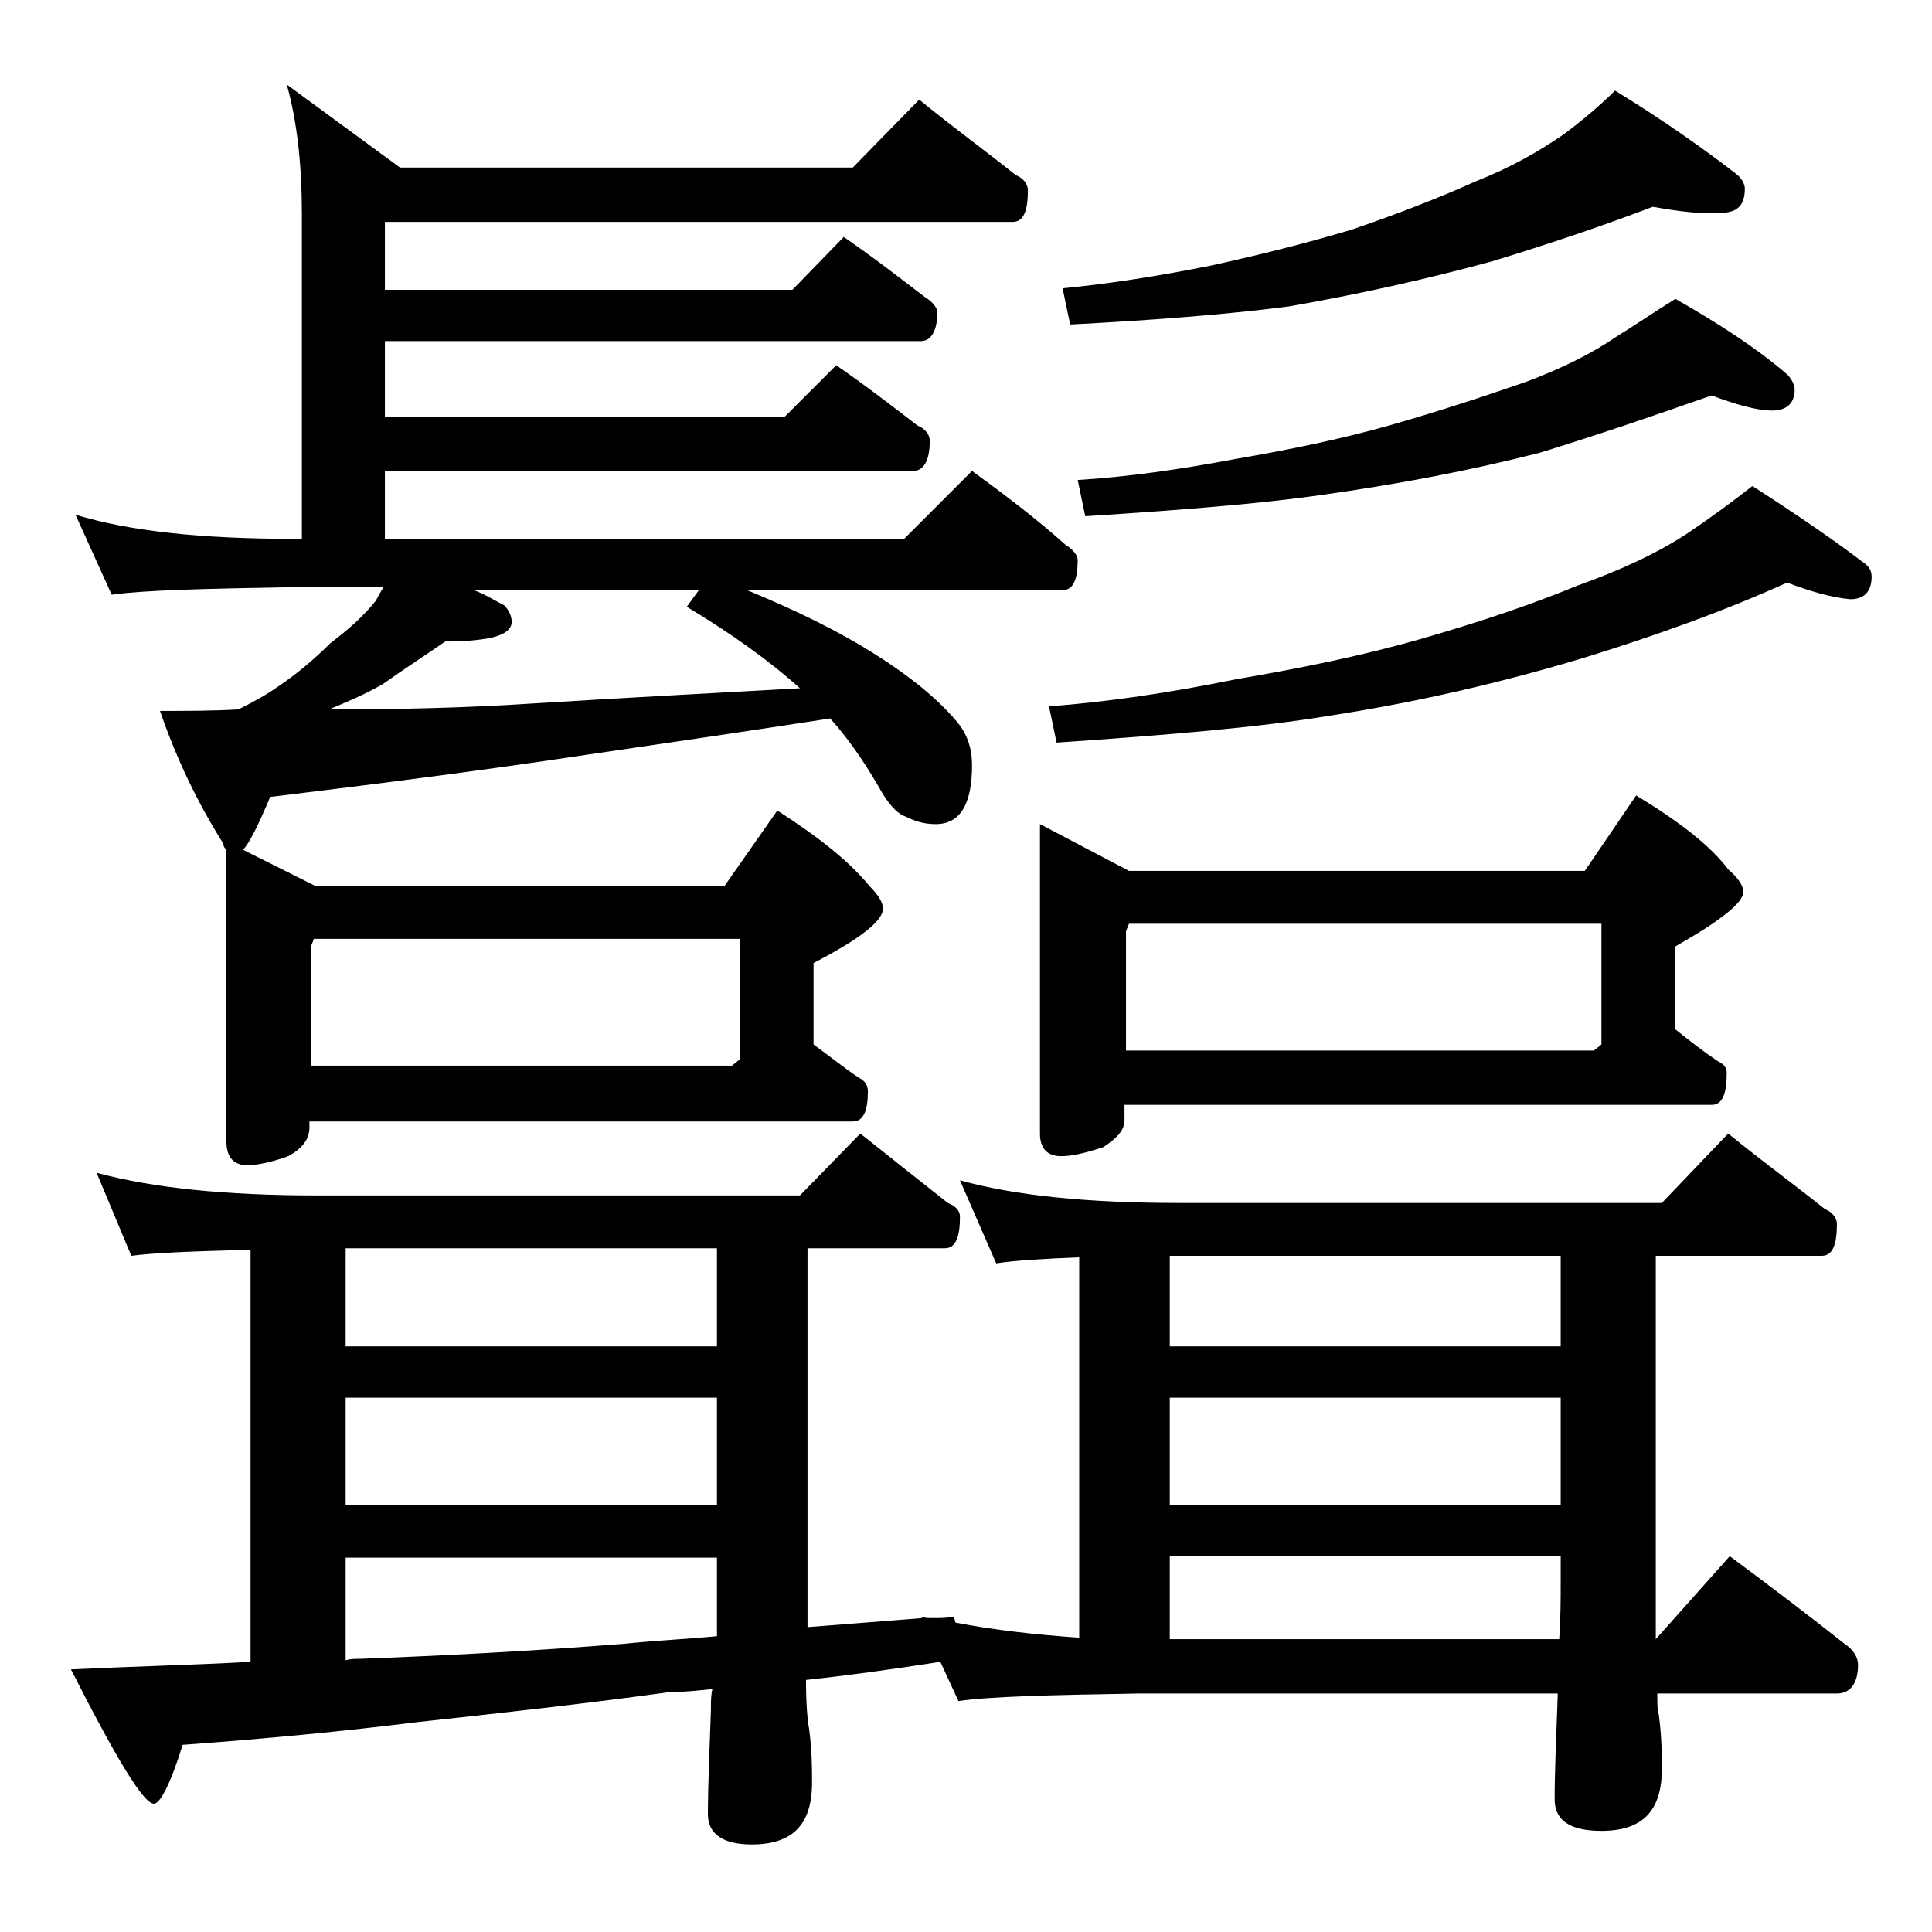
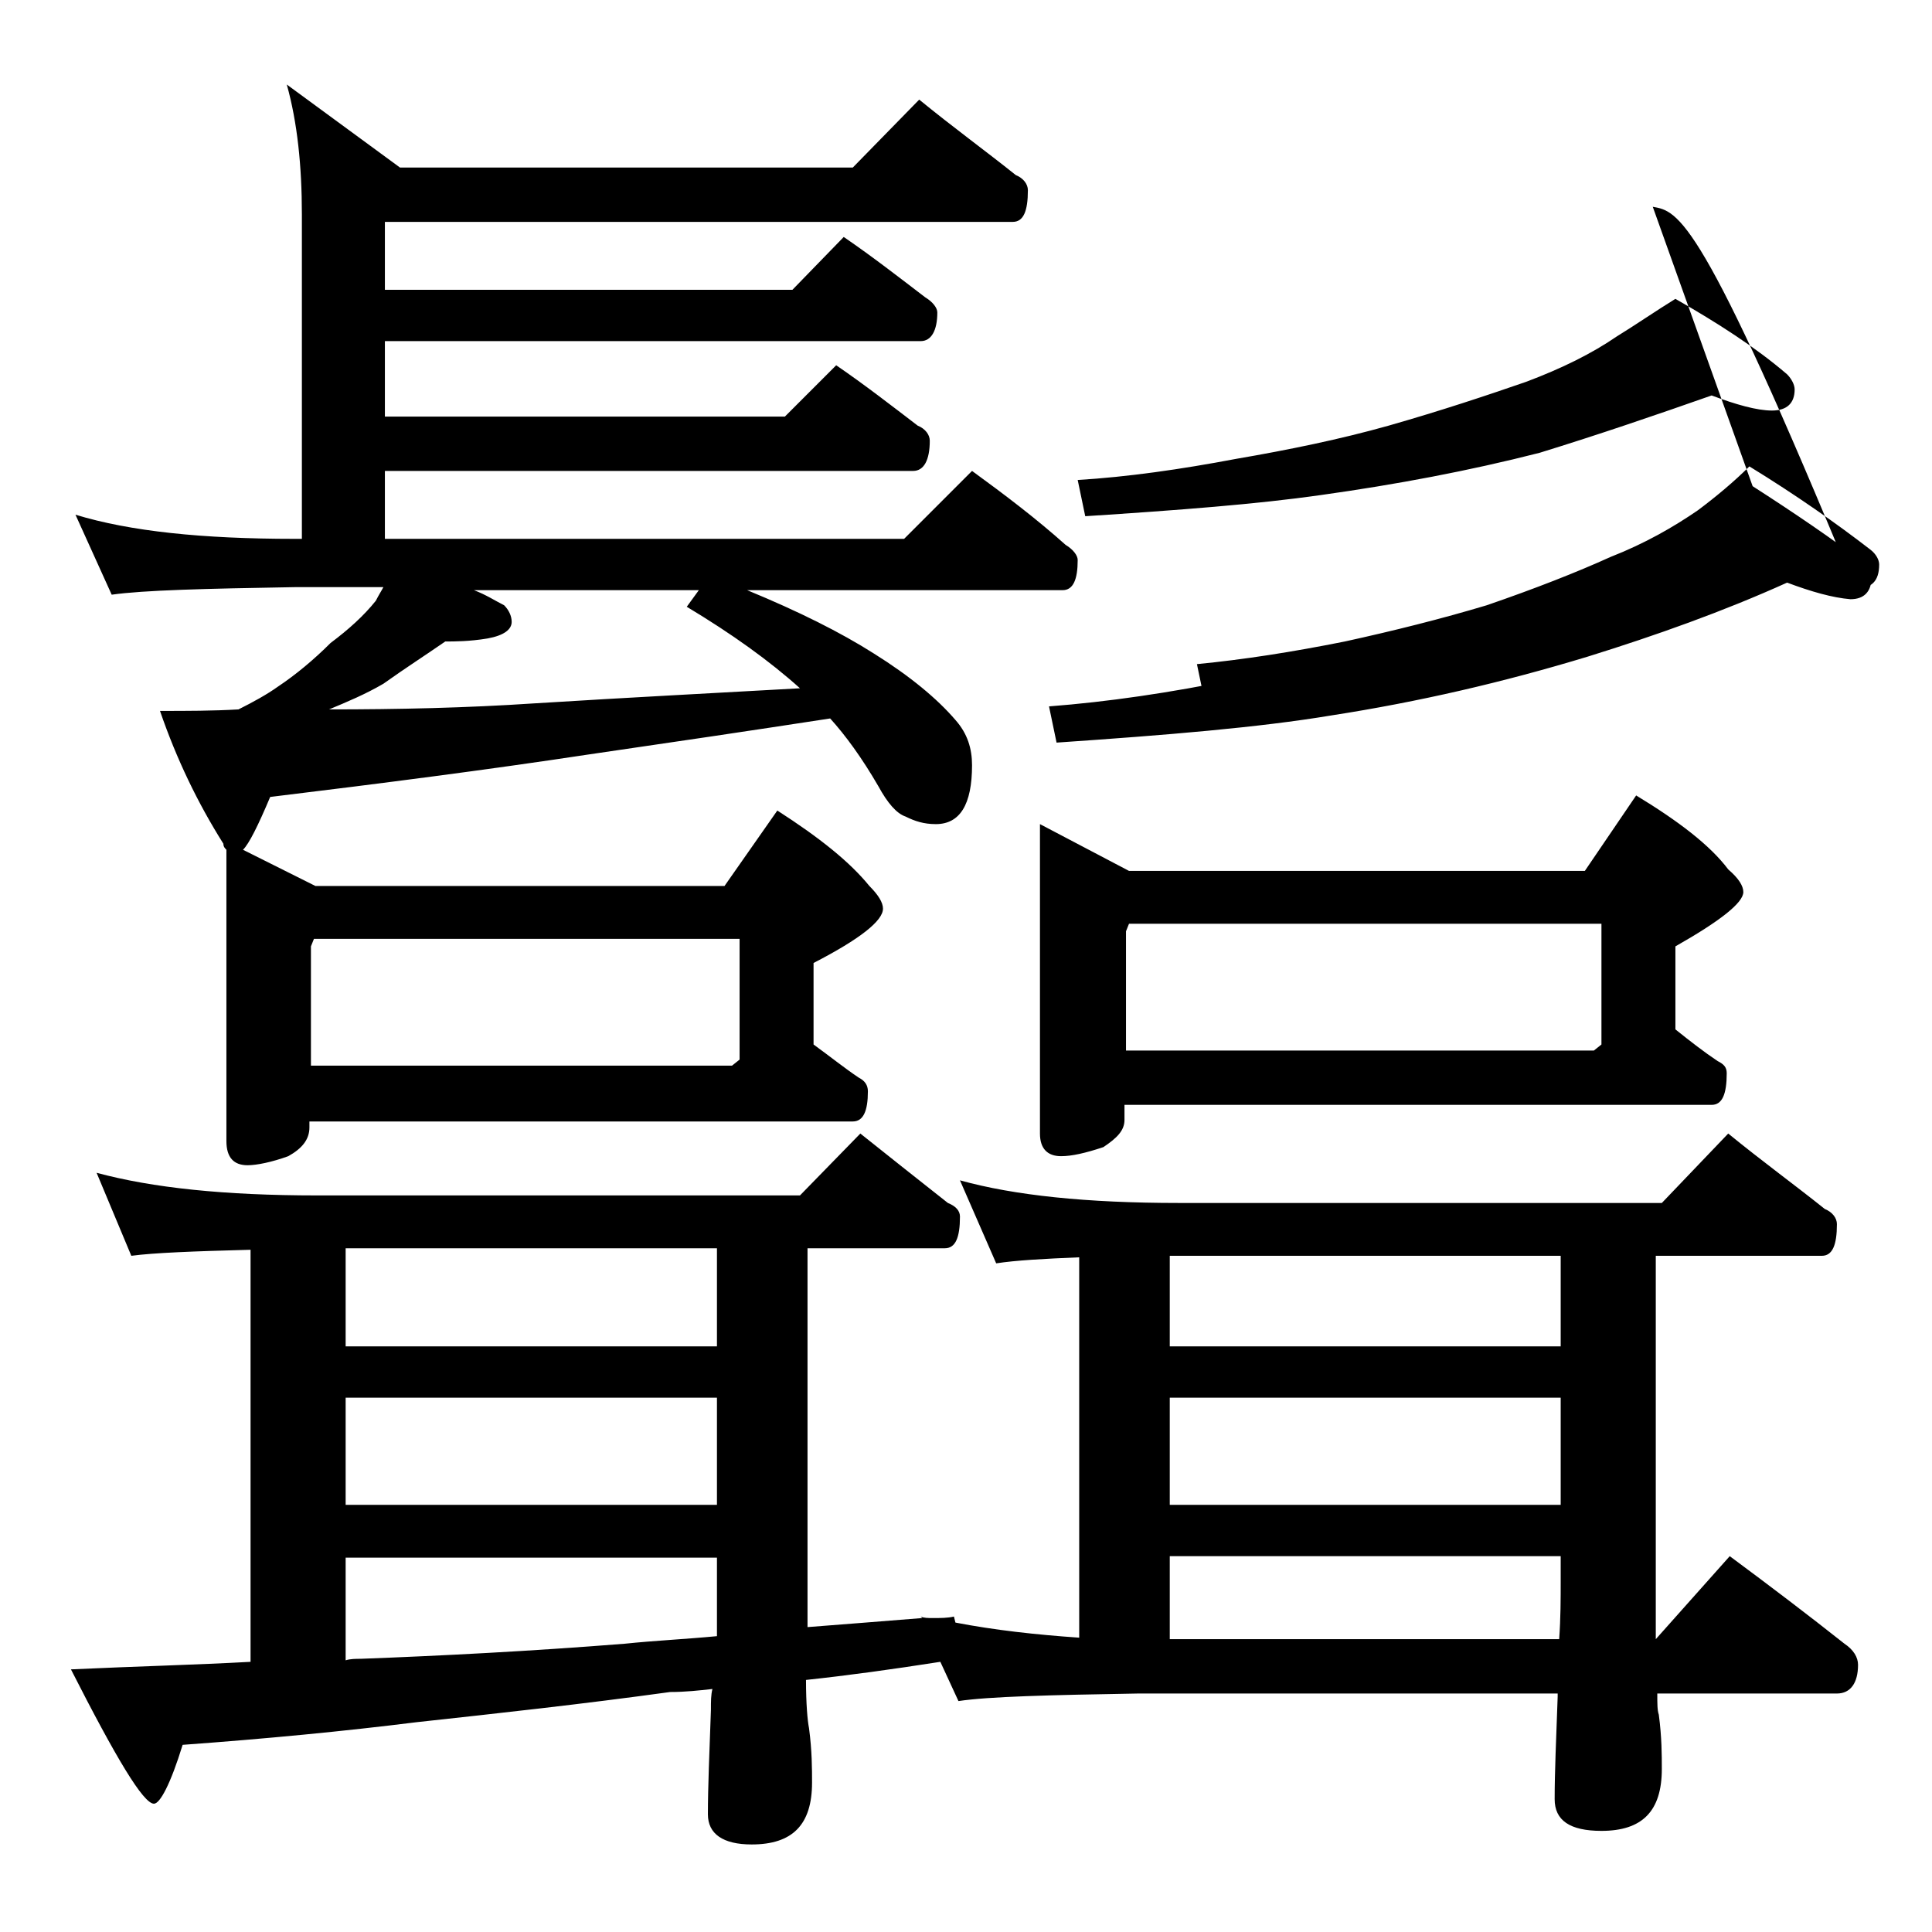
<svg xmlns="http://www.w3.org/2000/svg" version="1.1" id="Layer_1" x="0px" y="0px" viewBox="0 0 128 128" enable-background="new 0 0 128 128" xml:space="preserve">
-   <path d="M60.9,6.6c2.2,1.8,4.4,3.4,6.4,5c0.5,0.2,0.8,0.6,0.8,1c0,1.4-0.3,2.1-1,2.1H25.5v4.5h27l3.4-3.5c1.9,1.3,3.7,2.7,5.4,4  c0.5,0.3,0.8,0.7,0.8,1c0,1.2-0.4,1.9-1.1,1.9H25.5v5H52l3.4-3.4c1.9,1.3,3.7,2.7,5.4,4c0.5,0.2,0.8,0.6,0.8,1c0,1.3-0.4,2-1.1,2  H25.5v4.5h34.4l4.5-4.5c2.2,1.6,4.3,3.2,6.2,4.9c0.5,0.3,0.8,0.7,0.8,1c0,1.3-0.3,2-1,2H49.5c3.4,1.4,6.2,2.8,8.4,4.2  c2.4,1.5,4.2,3,5.4,4.4c0.8,0.9,1.1,1.9,1.1,3c0,2.6-0.8,3.9-2.4,3.9c-0.8,0-1.4-0.2-2-0.5c-0.6-0.2-1.2-0.9-1.8-2  c-1.1-1.9-2.2-3.4-3.2-4.5c-5.2,0.8-10.6,1.6-16.1,2.4c-6.6,1-13.6,1.9-21,2.8c-0.8,1.9-1.4,3.1-1.8,3.5l4.8,2.4H48l3.5-5  c2.8,1.8,4.8,3.4,6.1,5c0.6,0.6,0.9,1.1,0.9,1.5c0,0.8-1.5,2-4.6,3.6v5.4c1.1,0.8,2.1,1.6,3,2.2c0.4,0.2,0.6,0.5,0.6,0.9  c0,1.3-0.3,2-1,2h-36v0.4c0,0.8-0.5,1.4-1.4,1.9C18,77,17,77.2,16.4,77.2c-0.9,0-1.4-0.5-1.4-1.6V56.3c-0.1-0.1-0.2-0.2-0.2-0.4  c-1.7-2.7-3.1-5.6-4.2-8.8c1.8,0,3.5,0,5.2-0.1c1-0.5,1.9-1,2.6-1.5c1.2-0.8,2.4-1.8,3.5-2.9c1.2-0.9,2.2-1.8,3-2.8  c0.2-0.4,0.4-0.7,0.5-0.9h-5.9c-5.9,0.1-10,0.2-12.1,0.5L5,34.1c3.6,1.1,8.4,1.6,14.5,1.6H20V14.2c0-3.2-0.3-6.1-1-8.6l7.5,5.5h30  L60.9,6.6z M6.4,77.7c3.7,1,8.5,1.5,14.6,1.5h32l4-4.1c2,1.6,3.9,3.1,5.8,4.6c0.5,0.2,0.8,0.5,0.8,0.9c0,1.4-0.3,2.1-1,2.1h-9.1  v25.1c2.6-0.2,5.1-0.4,7.6-0.6l-0.1-0.1c0.2,0.1,0.5,0.1,0.8,0.1c0.5,0,1,0,1.4-0.1l0.1,0.4c2.6,0.5,5.3,0.8,8.2,1V83.3  c-2.4,0.1-4.2,0.2-5.5,0.4l-2.4-5.5c3.6,1,8.4,1.5,14.5,1.5h32l4.4-4.6c2.2,1.8,4.4,3.4,6.4,5c0.5,0.2,0.8,0.6,0.8,1  c0,1.4-0.3,2.1-1,2.1h-11v25.4l4.9-5.5c2.7,2,5.2,3.9,7.6,5.8c0.6,0.4,0.9,0.9,0.9,1.4c0,1.2-0.5,1.9-1.4,1.9h-11.9  c0,0.7,0,1.1,0.1,1.4c0.2,1.5,0.2,2.7,0.2,3.6c0,2.8-1.3,4.1-4,4.1c-2.1,0-3.1-0.7-3.1-2.1c0-1.8,0.1-4,0.2-6.8v-0.2H75.4  c-5.9,0.1-9.9,0.2-11.9,0.5l-1.2-2.6c-3.2,0.5-6.1,0.9-8.9,1.2c0,1.6,0.1,2.7,0.2,3.2c0.2,1.5,0.2,2.7,0.2,3.6c0,2.8-1.3,4.1-4,4.1  c-1.9,0-2.9-0.7-2.9-2c0-1.8,0.1-4.1,0.2-6.9c0-0.6,0-1,0.1-1.4c-0.9,0.1-1.8,0.2-2.8,0.2c-5.8,0.8-11.3,1.4-16.8,2  c-4.8,0.6-10,1.1-15.5,1.5c-0.8,2.6-1.5,3.9-1.9,3.9c-0.7,0-2.5-3-5.5-8.9c4.3-0.2,8.3-0.3,11.9-0.5V82.8c-3.8,0.1-6.4,0.2-7.9,0.4  L6.4,77.7z M20.8,62.2l-0.2,0.5v7.9h27.9l0.5-0.4v-8H20.8z M53,45.6c-2-1.8-4.5-3.6-7.5-5.4l0.8-1.1H31.4c0.8,0.3,1.4,0.7,2,1  c0.3,0.3,0.5,0.7,0.5,1.1c0,0.5-0.5,0.9-1.6,1.1c-1.2,0.2-2.2,0.2-2.8,0.2c-1.3,0.9-2.7,1.8-4.1,2.8C24.2,46,23,46.5,21.8,47  c4.6,0,9.1-0.1,13.6-0.4C41.8,46.2,47.7,45.9,53,45.6z M22.9,82.7v6.5h24.6v-6.5H22.9z M22.9,92.6v7.1h24.6v-7.1H22.9z M22.9,110  c0.3-0.1,0.7-0.1,1-0.1c5.3-0.2,11.2-0.5,17.5-1c1.9-0.2,4-0.3,6.1-0.5v-5.2H22.9V110z M74.5,73.2v1c0,0.7-0.5,1.2-1.4,1.8  c-1.2,0.4-2.1,0.6-2.8,0.6c-0.9,0-1.4-0.5-1.4-1.5V54.6l5.9,3.1H105l3.4-5c2.8,1.7,4.9,3.3,6.1,4.9c0.7,0.6,1,1.1,1,1.5  c0,0.7-1.5,1.9-4.5,3.6v5.5c1,0.8,1.9,1.5,2.8,2.1c0.4,0.2,0.6,0.4,0.6,0.8c0,1.4-0.3,2.1-1,2.1H74.5z M118.4,38.6  c-4.2,1.9-8.7,3.5-13.2,4.9c-5.6,1.7-11.2,3-17,3.9c-4.8,0.8-10.9,1.3-18.2,1.8l-0.5-2.4c3.9-0.3,8-0.9,12.4-1.8  c4.1-0.7,8.1-1.5,12-2.6c4.2-1.2,7.7-2.4,10.6-3.6c2.8-1,5.2-2.1,7.2-3.4c1.5-1,3-2.1,4.4-3.2c2.8,1.8,5.3,3.5,7.4,5.1  c0.3,0.2,0.5,0.5,0.5,0.9c0,1-0.5,1.5-1.4,1.5C121.4,39.6,120,39.2,118.4,38.6z M109.5,13.7c-3.4,1.3-7,2.5-10.6,3.6  c-4.4,1.2-8.9,2.2-13.5,3c-3.8,0.5-8.7,0.9-14.5,1.2l-0.5-2.4c3.1-0.3,6.3-0.8,9.8-1.5c3.2-0.7,6.4-1.5,9.4-2.4  c3.2-1.1,6-2.2,8.2-3.2c2.3-0.9,4.2-2,5.8-3.1c1.2-0.9,2.4-1.9,3.4-2.9c3.1,1.9,5.8,3.8,8,5.5c0.4,0.3,0.6,0.7,0.6,1  c0,1.1-0.5,1.6-1.6,1.6C112.7,14.2,111.2,14,109.5,13.7z M113.4,26.2c-3.7,1.3-7.5,2.6-11.4,3.8c-4.7,1.2-9.5,2.1-14.5,2.8  c-4.2,0.6-9.4,1-15.6,1.4l-0.5-2.4c3.3-0.2,6.8-0.7,10.5-1.4c3.5-0.6,6.9-1.3,10.1-2.2c3.5-1,6.5-2,9.1-2.9c2.4-0.9,4.4-1.9,6-3  c1.3-0.8,2.6-1.7,3.9-2.5c2.8,1.6,5.3,3.2,7.4,5c0.3,0.3,0.5,0.7,0.5,1c0,0.9-0.5,1.4-1.5,1.4S115,26.8,113.4,26.2z M74.8,61.2  l-0.2,0.5v7.9h31l0.5-0.4v-8H74.8z M103.4,83.2H78c-0.2,0-0.3,0-0.5,0v6h25.9V83.2z M77.5,99.7h25.9v-7.1H77.5V99.7z M77.5,108.6  h25.8c0.1-1.4,0.1-2.7,0.1-3.9v-1.6H77.5V108.6z" />
+   <path d="M60.9,6.6c2.2,1.8,4.4,3.4,6.4,5c0.5,0.2,0.8,0.6,0.8,1c0,1.4-0.3,2.1-1,2.1H25.5v4.5h27l3.4-3.5c1.9,1.3,3.7,2.7,5.4,4  c0.5,0.3,0.8,0.7,0.8,1c0,1.2-0.4,1.9-1.1,1.9H25.5v5H52l3.4-3.4c1.9,1.3,3.7,2.7,5.4,4c0.5,0.2,0.8,0.6,0.8,1c0,1.3-0.4,2-1.1,2  H25.5v4.5h34.4l4.5-4.5c2.2,1.6,4.3,3.2,6.2,4.9c0.5,0.3,0.8,0.7,0.8,1c0,1.3-0.3,2-1,2H49.5c3.4,1.4,6.2,2.8,8.4,4.2  c2.4,1.5,4.2,3,5.4,4.4c0.8,0.9,1.1,1.9,1.1,3c0,2.6-0.8,3.9-2.4,3.9c-0.8,0-1.4-0.2-2-0.5c-0.6-0.2-1.2-0.9-1.8-2  c-1.1-1.9-2.2-3.4-3.2-4.5c-5.2,0.8-10.6,1.6-16.1,2.4c-6.6,1-13.6,1.9-21,2.8c-0.8,1.9-1.4,3.1-1.8,3.5l4.8,2.4H48l3.5-5  c2.8,1.8,4.8,3.4,6.1,5c0.6,0.6,0.9,1.1,0.9,1.5c0,0.8-1.5,2-4.6,3.6v5.4c1.1,0.8,2.1,1.6,3,2.2c0.4,0.2,0.6,0.5,0.6,0.9  c0,1.3-0.3,2-1,2h-36v0.4c0,0.8-0.5,1.4-1.4,1.9C18,77,17,77.2,16.4,77.2c-0.9,0-1.4-0.5-1.4-1.6V56.3c-0.1-0.1-0.2-0.2-0.2-0.4  c-1.7-2.7-3.1-5.6-4.2-8.8c1.8,0,3.5,0,5.2-0.1c1-0.5,1.9-1,2.6-1.5c1.2-0.8,2.4-1.8,3.5-2.9c1.2-0.9,2.2-1.8,3-2.8  c0.2-0.4,0.4-0.7,0.5-0.9h-5.9c-5.9,0.1-10,0.2-12.1,0.5L5,34.1c3.6,1.1,8.4,1.6,14.5,1.6H20V14.2c0-3.2-0.3-6.1-1-8.6l7.5,5.5h30  L60.9,6.6z M6.4,77.7c3.7,1,8.5,1.5,14.6,1.5h32l4-4.1c2,1.6,3.9,3.1,5.8,4.6c0.5,0.2,0.8,0.5,0.8,0.9c0,1.4-0.3,2.1-1,2.1h-9.1  v25.1c2.6-0.2,5.1-0.4,7.6-0.6l-0.1-0.1c0.2,0.1,0.5,0.1,0.8,0.1c0.5,0,1,0,1.4-0.1l0.1,0.4c2.6,0.5,5.3,0.8,8.2,1V83.3  c-2.4,0.1-4.2,0.2-5.5,0.4l-2.4-5.5c3.6,1,8.4,1.5,14.5,1.5h32l4.4-4.6c2.2,1.8,4.4,3.4,6.4,5c0.5,0.2,0.8,0.6,0.8,1  c0,1.4-0.3,2.1-1,2.1h-11v25.4l4.9-5.5c2.7,2,5.2,3.9,7.6,5.8c0.6,0.4,0.9,0.9,0.9,1.4c0,1.2-0.5,1.9-1.4,1.9h-11.9  c0,0.7,0,1.1,0.1,1.4c0.2,1.5,0.2,2.7,0.2,3.6c0,2.8-1.3,4.1-4,4.1c-2.1,0-3.1-0.7-3.1-2.1c0-1.8,0.1-4,0.2-6.8v-0.2H75.4  c-5.9,0.1-9.9,0.2-11.9,0.5l-1.2-2.6c-3.2,0.5-6.1,0.9-8.9,1.2c0,1.6,0.1,2.7,0.2,3.2c0.2,1.5,0.2,2.7,0.2,3.6c0,2.8-1.3,4.1-4,4.1  c-1.9,0-2.9-0.7-2.9-2c0-1.8,0.1-4.1,0.2-6.9c0-0.6,0-1,0.1-1.4c-0.9,0.1-1.8,0.2-2.8,0.2c-5.8,0.8-11.3,1.4-16.8,2  c-4.8,0.6-10,1.1-15.5,1.5c-0.8,2.6-1.5,3.9-1.9,3.9c-0.7,0-2.5-3-5.5-8.9c4.3-0.2,8.3-0.3,11.9-0.5V82.8c-3.8,0.1-6.4,0.2-7.9,0.4  L6.4,77.7z M20.8,62.2l-0.2,0.5v7.9h27.9l0.5-0.4v-8H20.8z M53,45.6c-2-1.8-4.5-3.6-7.5-5.4l0.8-1.1H31.4c0.8,0.3,1.4,0.7,2,1  c0.3,0.3,0.5,0.7,0.5,1.1c0,0.5-0.5,0.9-1.6,1.1c-1.2,0.2-2.2,0.2-2.8,0.2c-1.3,0.9-2.7,1.8-4.1,2.8C24.2,46,23,46.5,21.8,47  c4.6,0,9.1-0.1,13.6-0.4C41.8,46.2,47.7,45.9,53,45.6z M22.9,82.7v6.5h24.6v-6.5H22.9z M22.9,92.6v7.1h24.6v-7.1H22.9z M22.9,110  c0.3-0.1,0.7-0.1,1-0.1c5.3-0.2,11.2-0.5,17.5-1c1.9-0.2,4-0.3,6.1-0.5v-5.2H22.9V110z M74.5,73.2v1c0,0.7-0.5,1.2-1.4,1.8  c-1.2,0.4-2.1,0.6-2.8,0.6c-0.9,0-1.4-0.5-1.4-1.5V54.6l5.9,3.1H105l3.4-5c2.8,1.7,4.9,3.3,6.1,4.9c0.7,0.6,1,1.1,1,1.5  c0,0.7-1.5,1.9-4.5,3.6v5.5c1,0.8,1.9,1.5,2.8,2.1c0.4,0.2,0.6,0.4,0.6,0.8c0,1.4-0.3,2.1-1,2.1H74.5z M118.4,38.6  c-4.2,1.9-8.7,3.5-13.2,4.9c-5.6,1.7-11.2,3-17,3.9c-4.8,0.8-10.9,1.3-18.2,1.8l-0.5-2.4c3.9-0.3,8-0.9,12.4-1.8  c4.1-0.7,8.1-1.5,12-2.6c4.2-1.2,7.7-2.4,10.6-3.6c2.8-1,5.2-2.1,7.2-3.4c1.5-1,3-2.1,4.4-3.2c2.8,1.8,5.3,3.5,7.4,5.1  c0.3,0.2,0.5,0.5,0.5,0.9c0,1-0.5,1.5-1.4,1.5C121.4,39.6,120,39.2,118.4,38.6z c-3.4,1.3-7,2.5-10.6,3.6  c-4.4,1.2-8.9,2.2-13.5,3c-3.8,0.5-8.7,0.9-14.5,1.2l-0.5-2.4c3.1-0.3,6.3-0.8,9.8-1.5c3.2-0.7,6.4-1.5,9.4-2.4  c3.2-1.1,6-2.2,8.2-3.2c2.3-0.9,4.2-2,5.8-3.1c1.2-0.9,2.4-1.9,3.4-2.9c3.1,1.9,5.8,3.8,8,5.5c0.4,0.3,0.6,0.7,0.6,1  c0,1.1-0.5,1.6-1.6,1.6C112.7,14.2,111.2,14,109.5,13.7z M113.4,26.2c-3.7,1.3-7.5,2.6-11.4,3.8c-4.7,1.2-9.5,2.1-14.5,2.8  c-4.2,0.6-9.4,1-15.6,1.4l-0.5-2.4c3.3-0.2,6.8-0.7,10.5-1.4c3.5-0.6,6.9-1.3,10.1-2.2c3.5-1,6.5-2,9.1-2.9c2.4-0.9,4.4-1.9,6-3  c1.3-0.8,2.6-1.7,3.9-2.5c2.8,1.6,5.3,3.2,7.4,5c0.3,0.3,0.5,0.7,0.5,1c0,0.9-0.5,1.4-1.5,1.4S115,26.8,113.4,26.2z M74.8,61.2  l-0.2,0.5v7.9h31l0.5-0.4v-8H74.8z M103.4,83.2H78c-0.2,0-0.3,0-0.5,0v6h25.9V83.2z M77.5,99.7h25.9v-7.1H77.5V99.7z M77.5,108.6  h25.8c0.1-1.4,0.1-2.7,0.1-3.9v-1.6H77.5V108.6z" />
</svg>